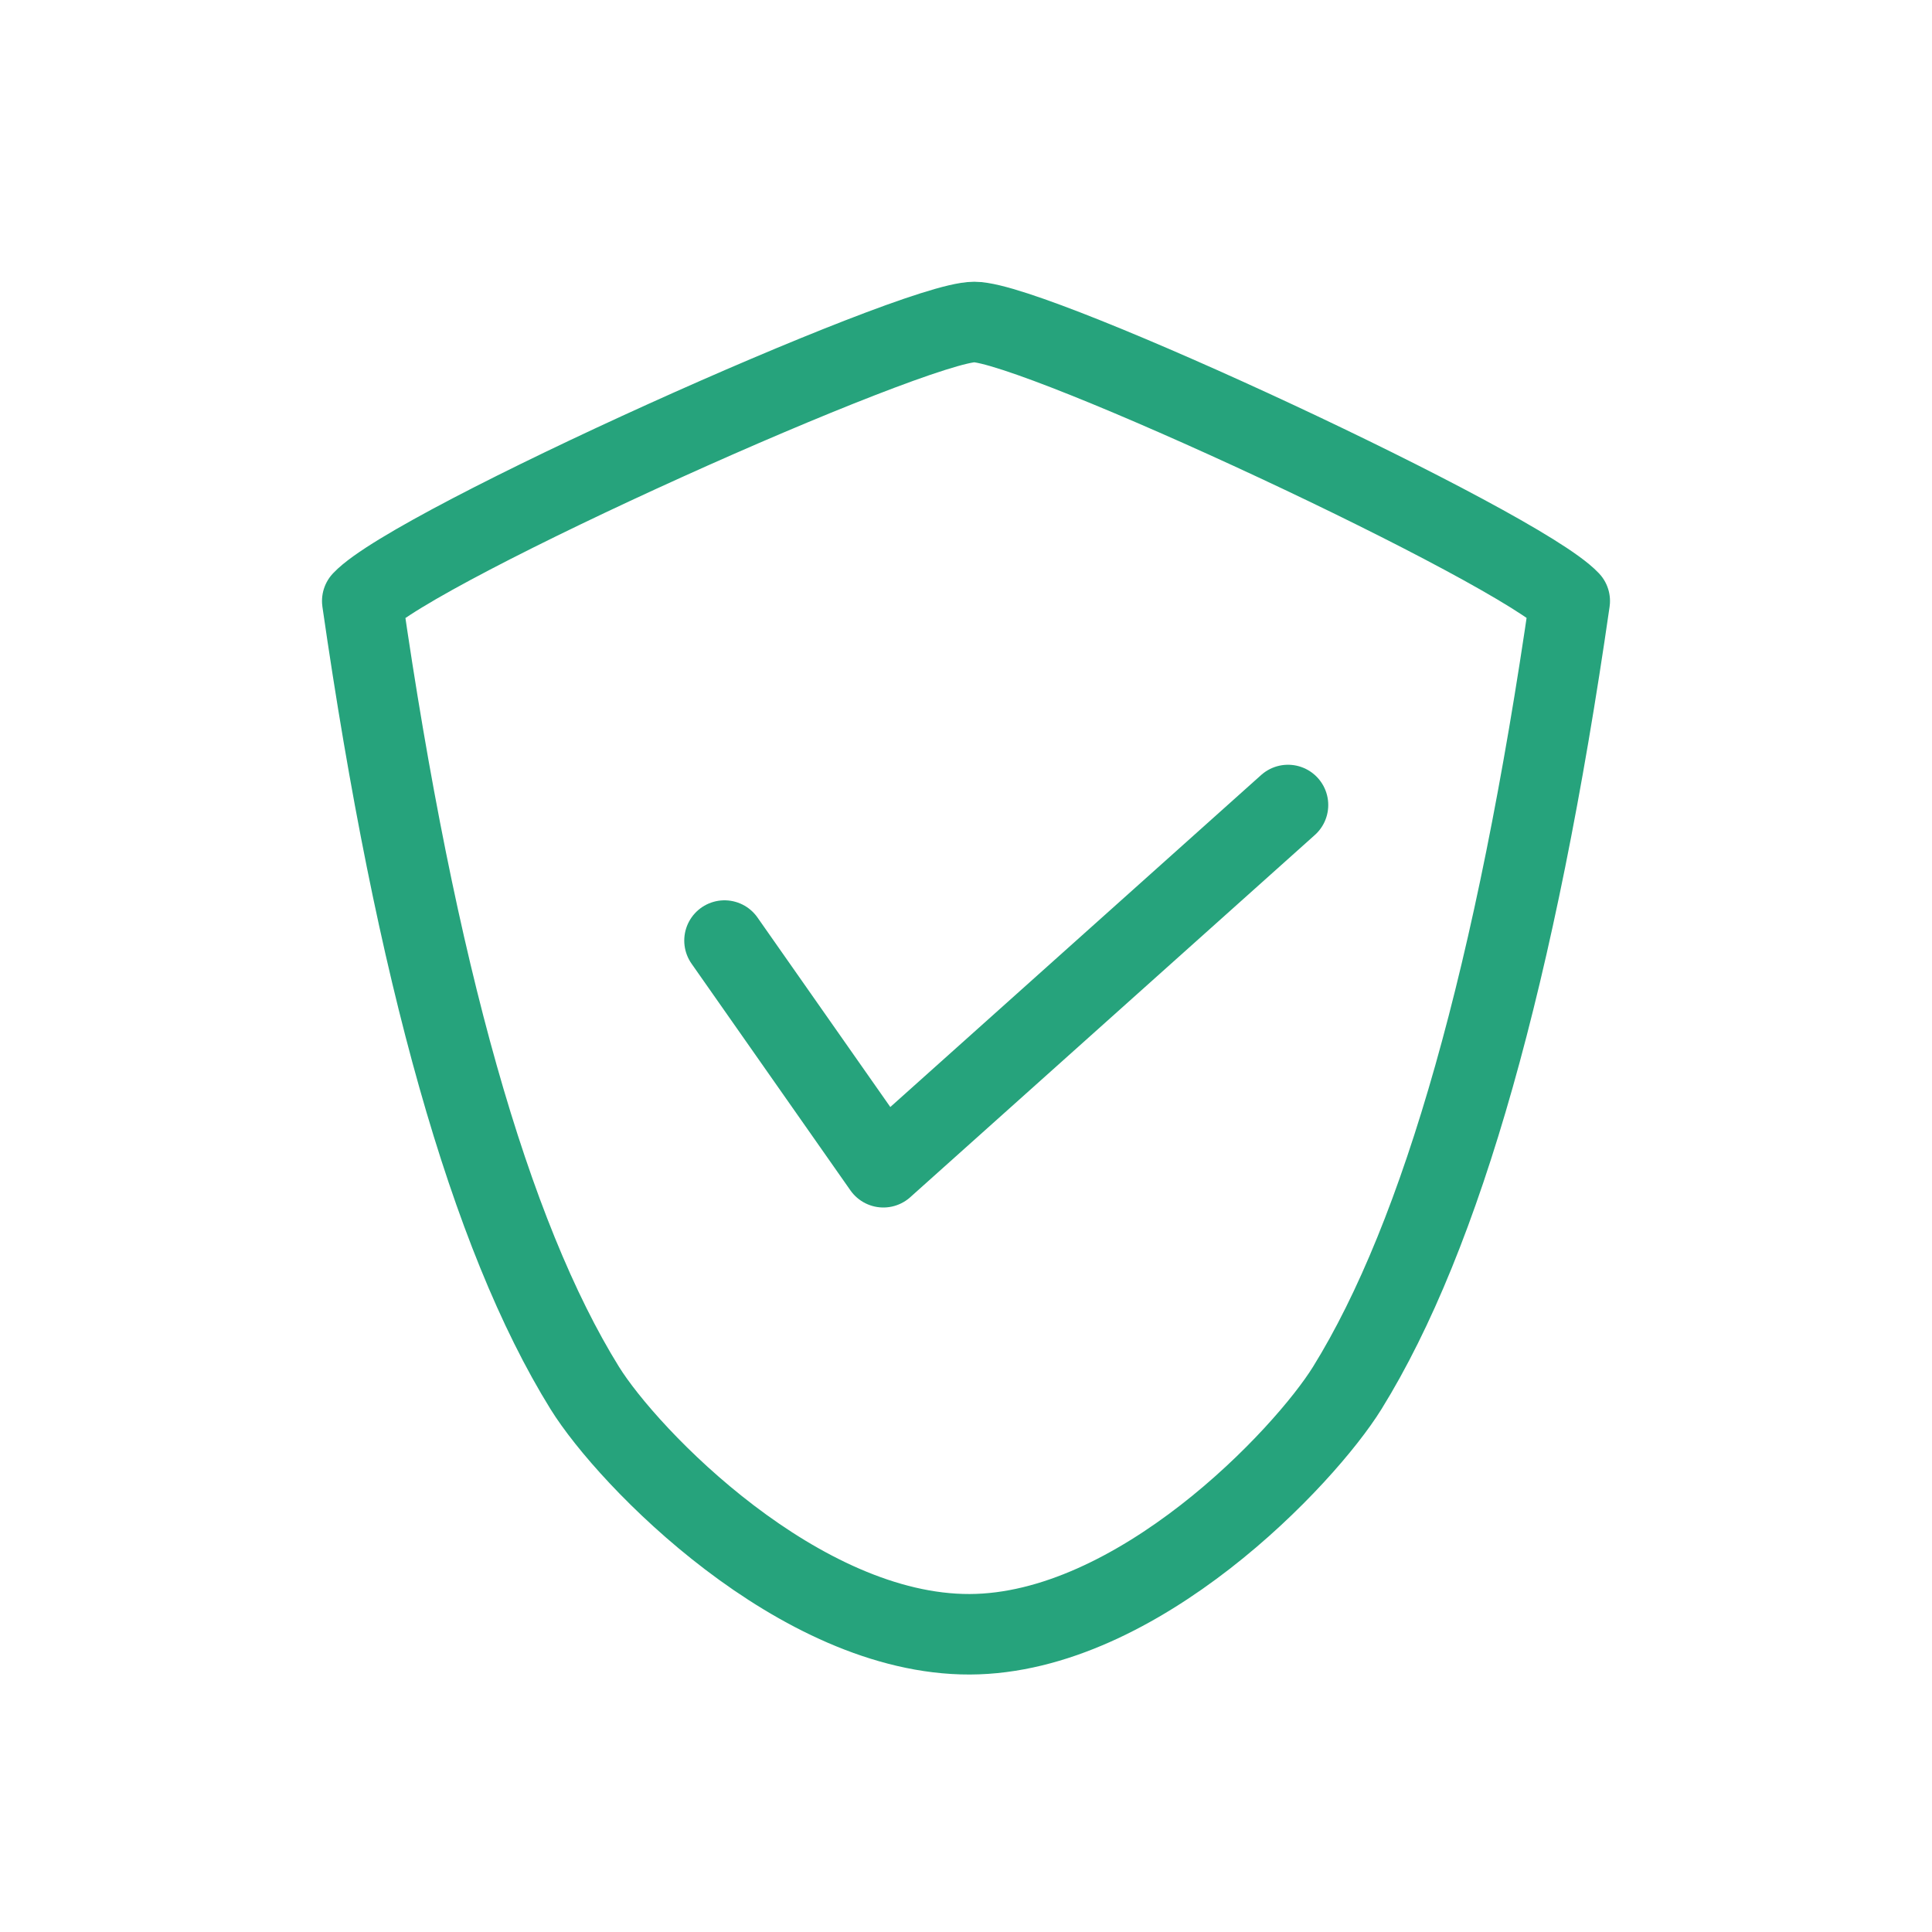
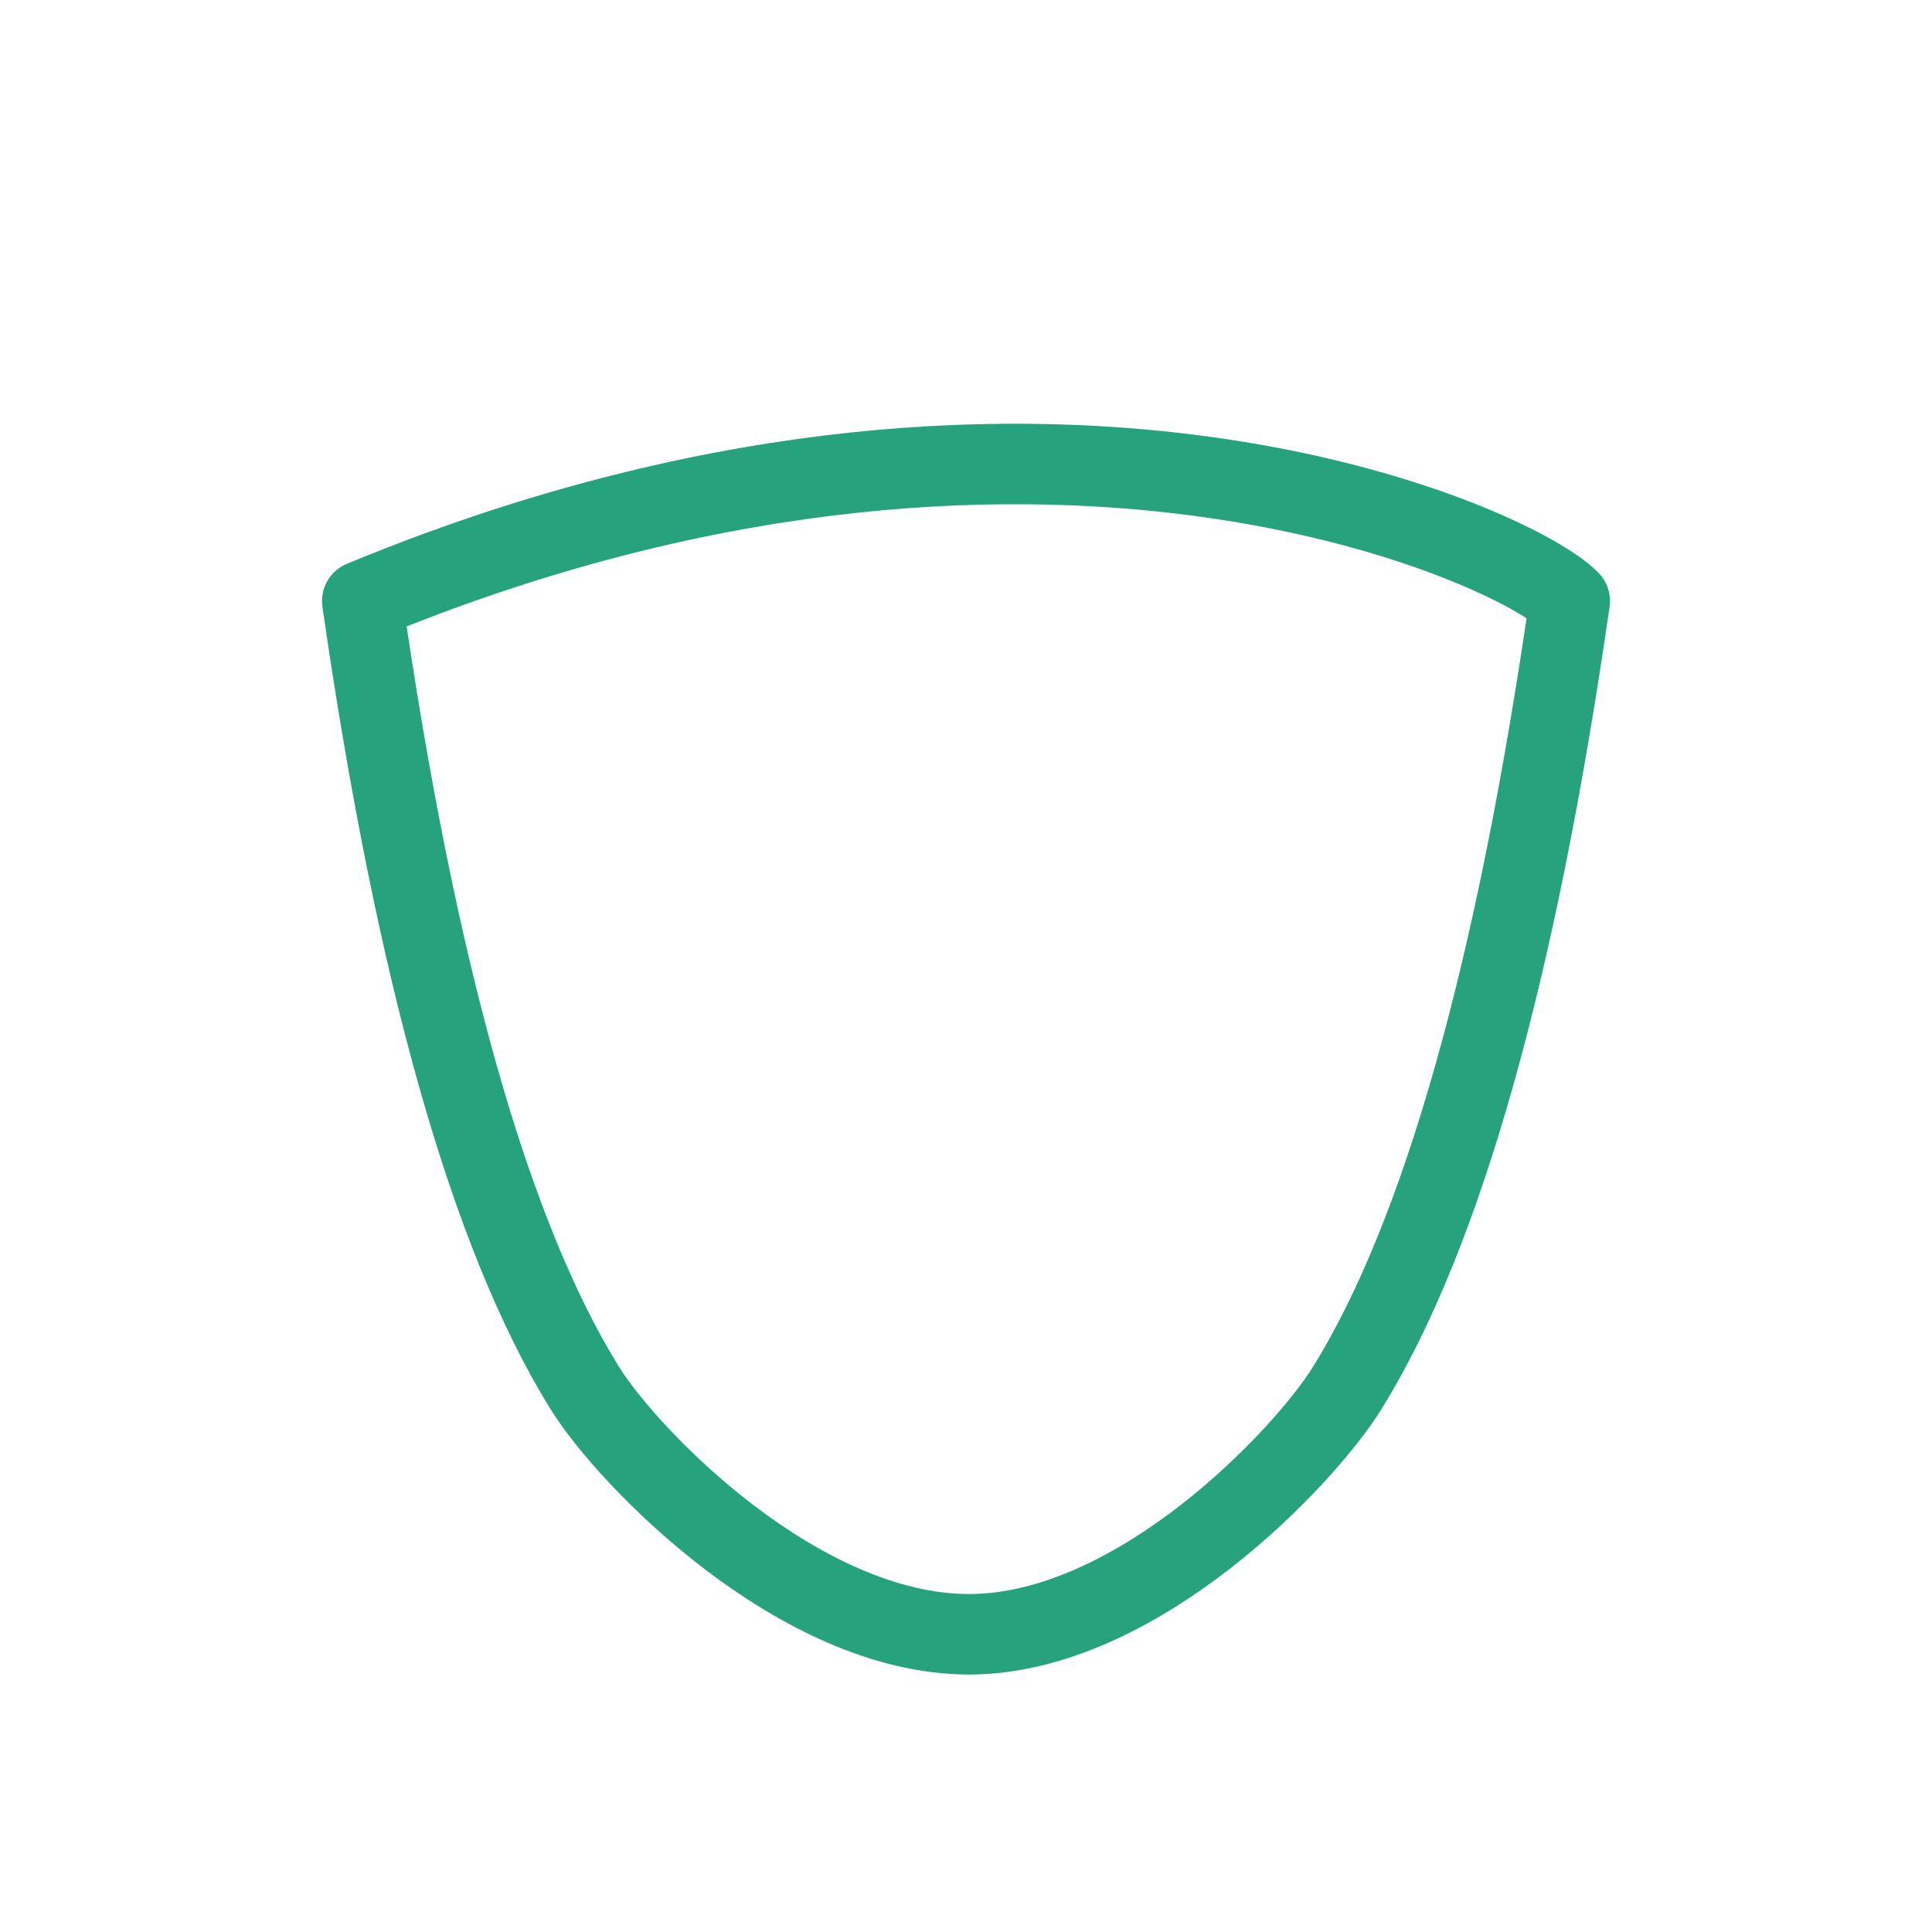
<svg xmlns="http://www.w3.org/2000/svg" width="48px" height="48px" viewBox="0 0 48 48" version="1.1">
  <title>Icon-Verification-Action</title>
  <desc>Created with Sketch.</desc>
  <defs />
  <g id="Icon-Verification-Action" stroke="none" stroke-width="1" fill="none" fill-rule="evenodd" stroke-linecap="round" stroke-linejoin="round">
-     <path d="M39,14.932 C37.669,24.166 35.827,30.683 33.473,34.482 C32.41,36.197 28.263,40.59 24.093,40.603 C19.861,40.616 15.606,36.222 14.527,34.482 C12.173,30.683 10.331,24.166 9,14.932 C10.305,13.549 22.682,8 24.206,8 C25.731,8 37.721,13.577 39,14.932 Z" id="Combined-Shape" stroke="#26a37c" stroke-width="2" />
-     <polyline id="Path-34" stroke="#26a37c" stroke-width="2" points="18 23.368 21.947 29 32 20" />
+     <path d="M39,14.932 C37.669,24.166 35.827,30.683 33.473,34.482 C32.41,36.197 28.263,40.59 24.093,40.603 C19.861,40.616 15.606,36.222 14.527,34.482 C12.173,30.683 10.331,24.166 9,14.932 C25.731,8 37.721,13.577 39,14.932 Z" id="Combined-Shape" stroke="#26a37c" stroke-width="2" />
  </g>
</svg>